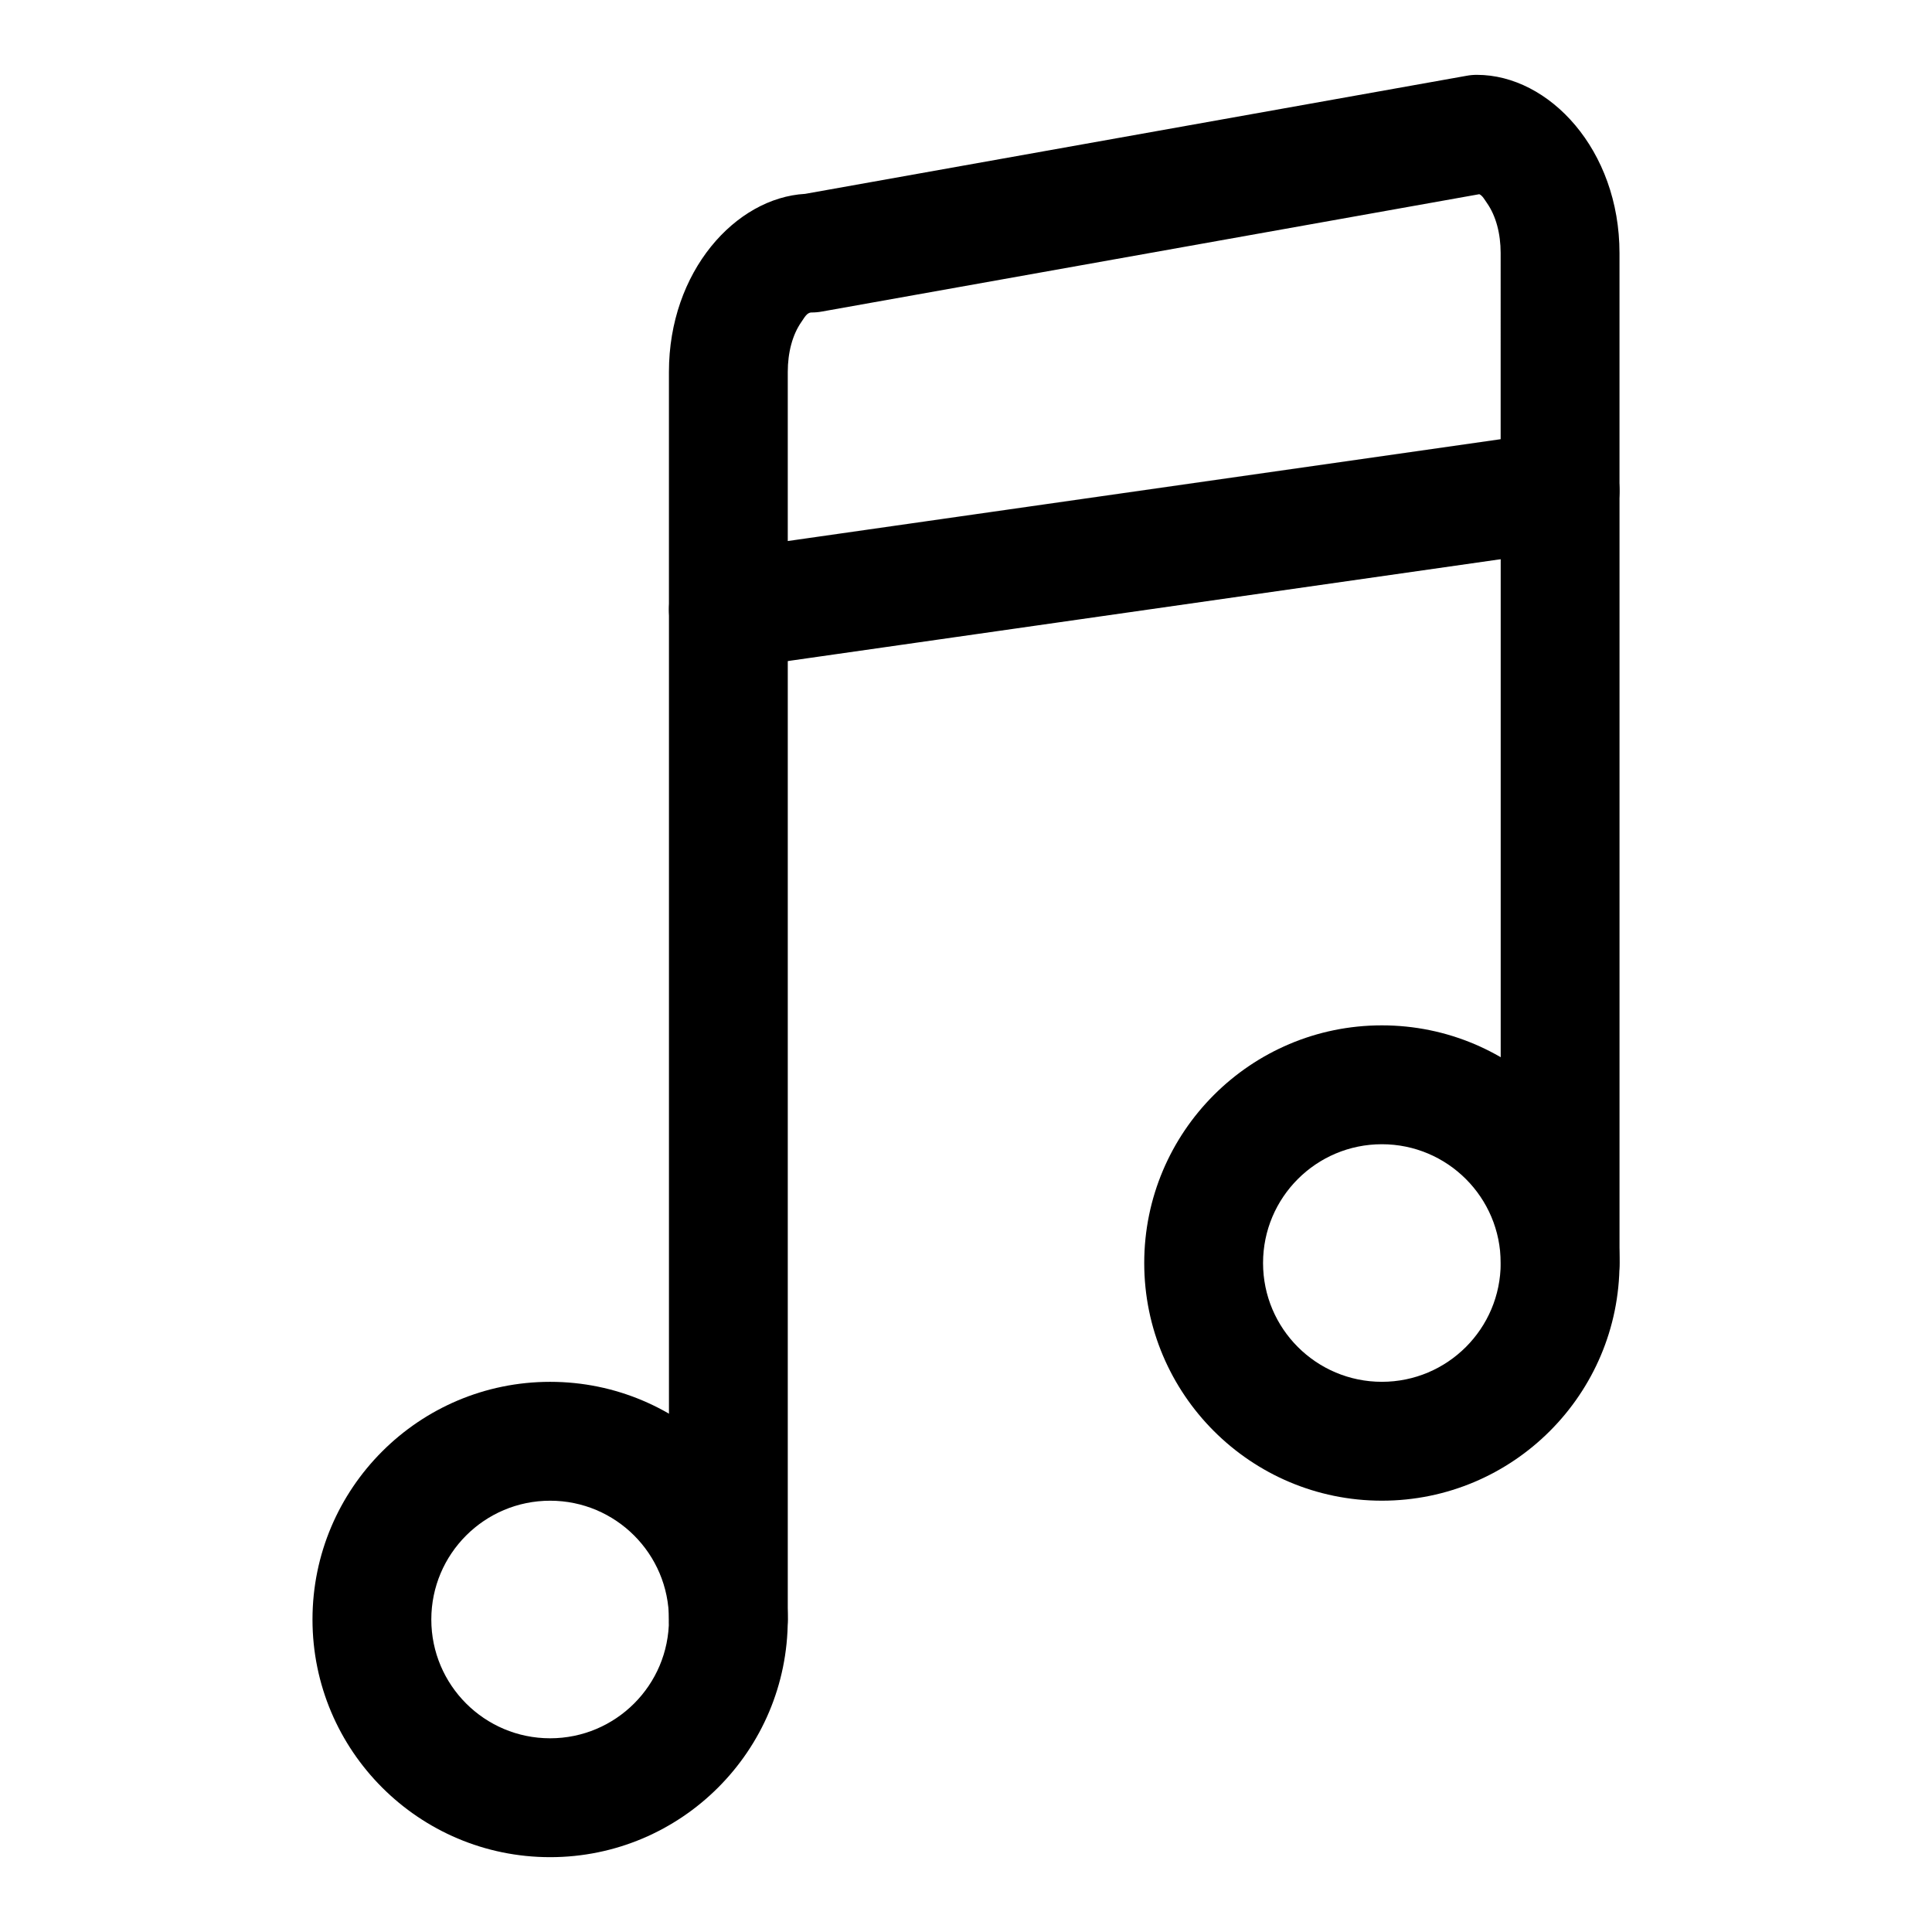
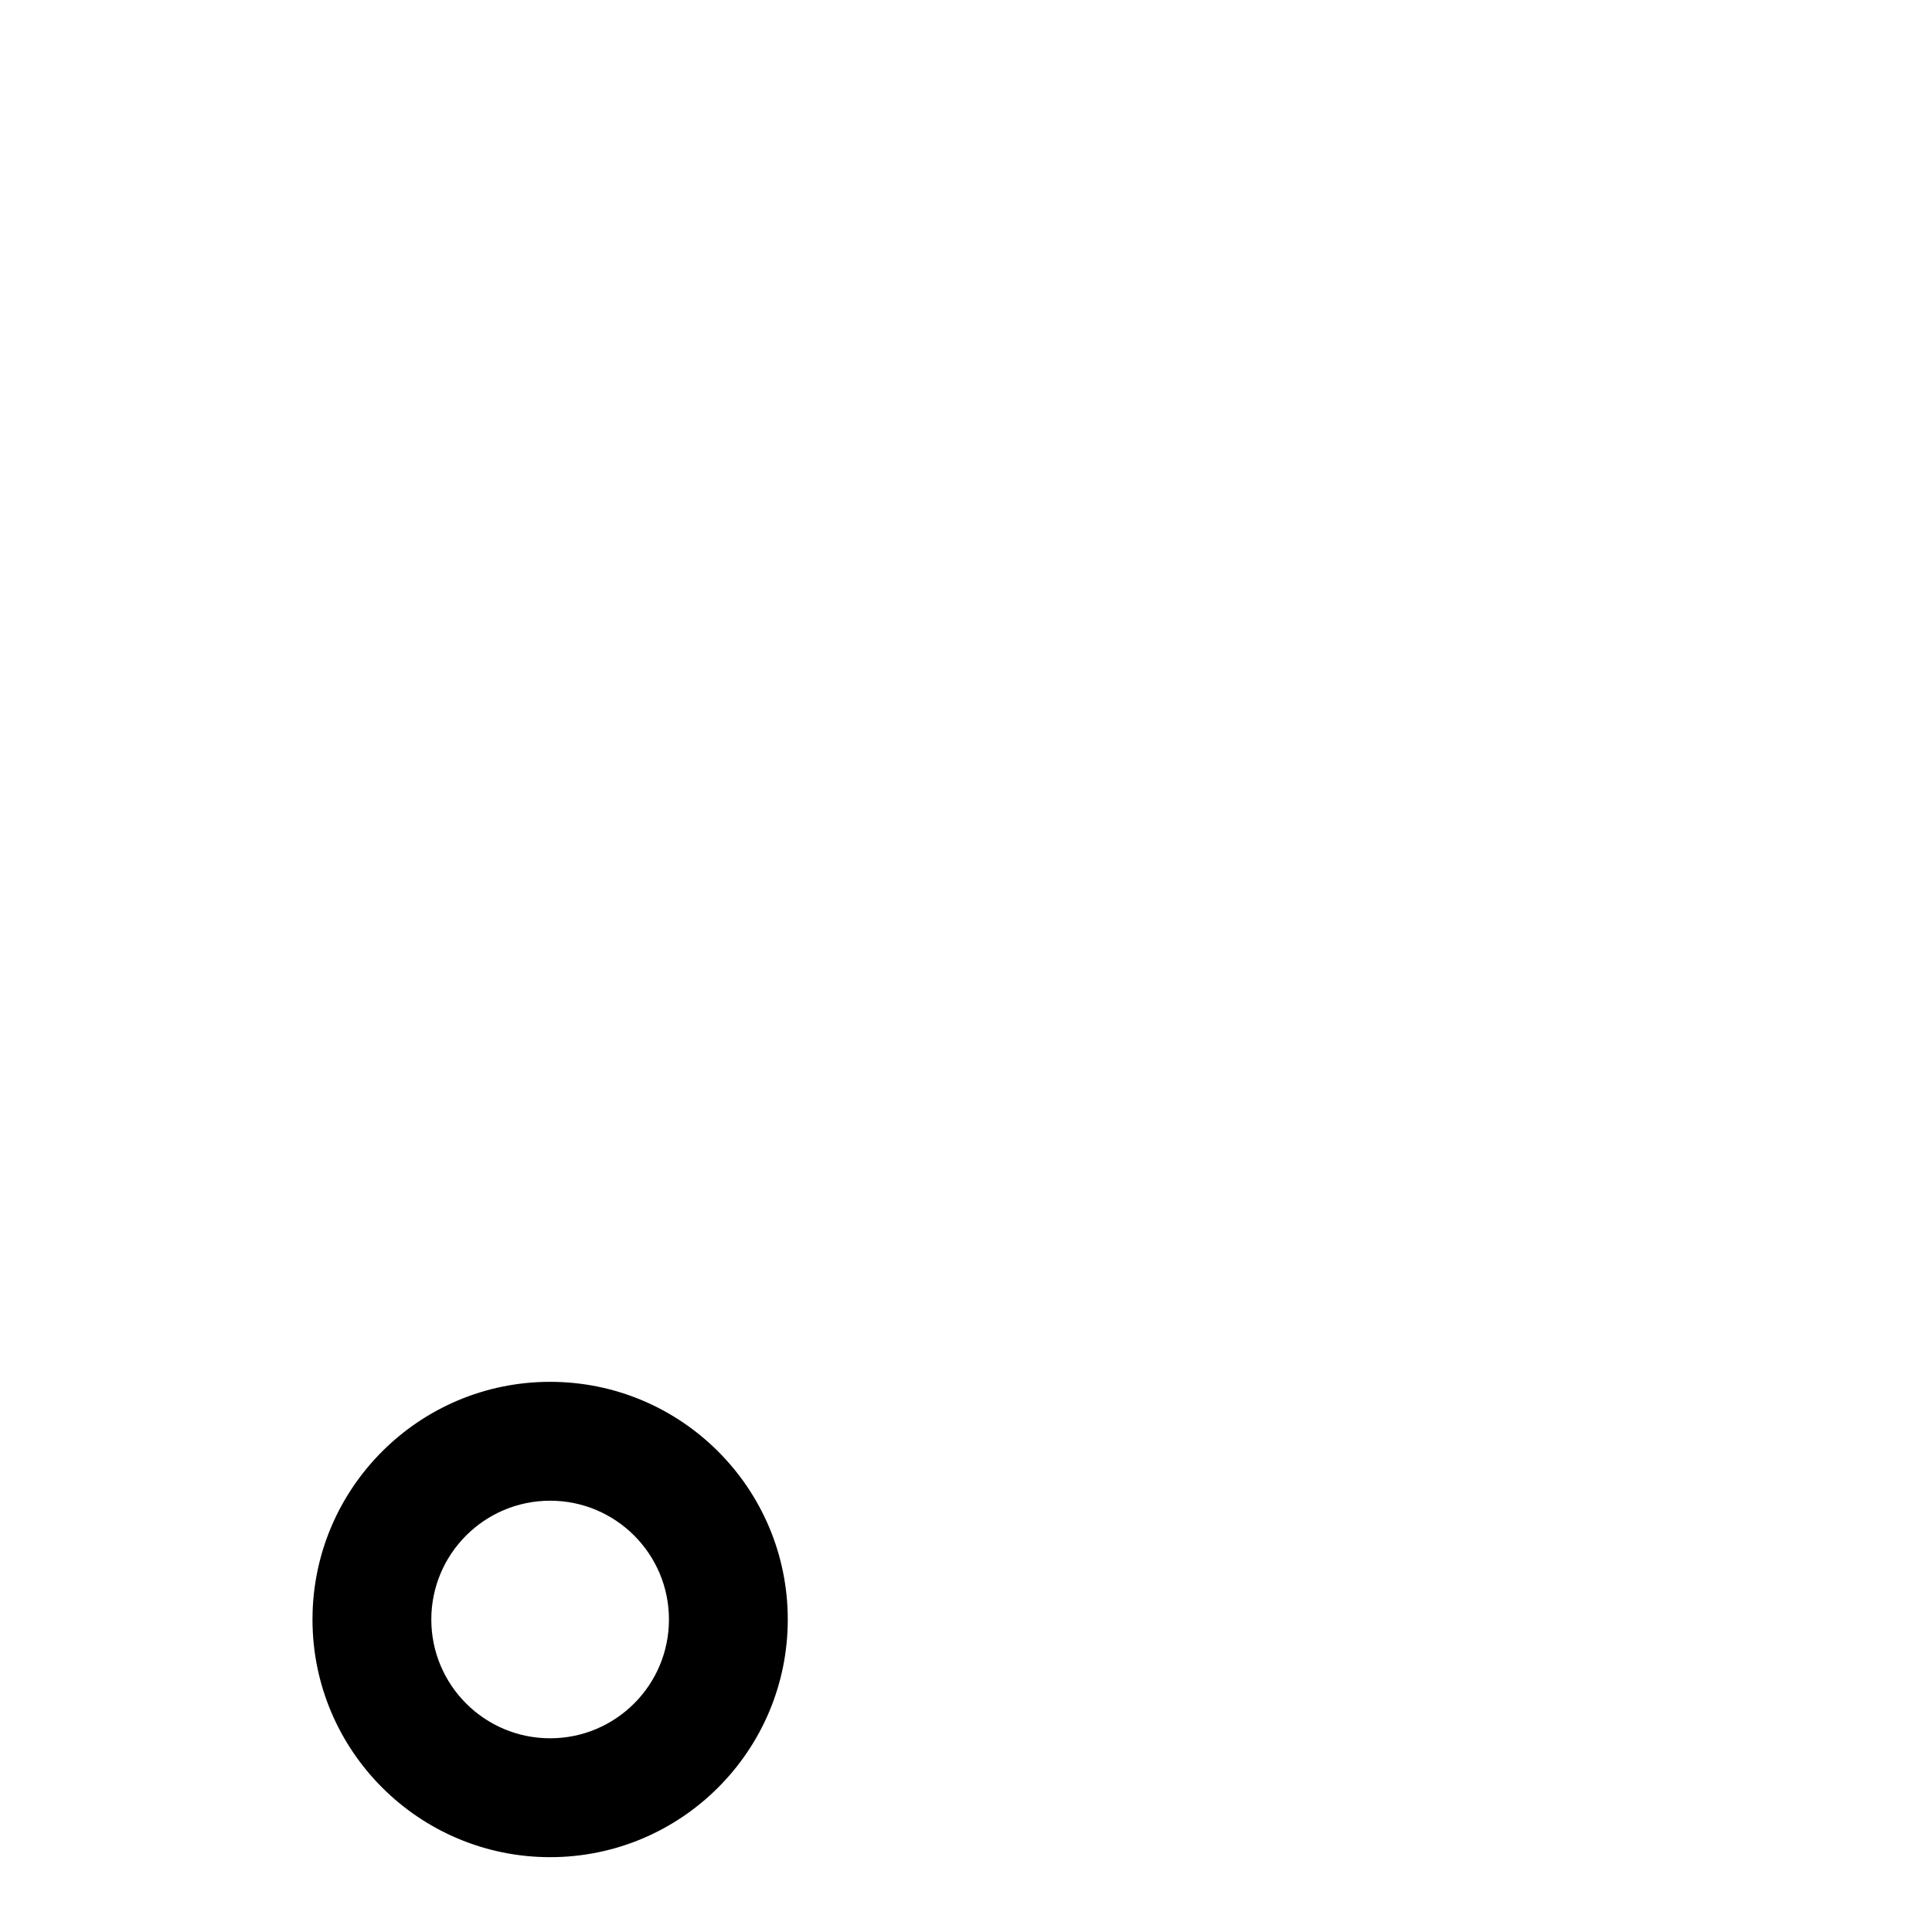
<svg xmlns="http://www.w3.org/2000/svg" fill="#000000" width="800px" height="800px" version="1.1" viewBox="144 144 512 512">
  <g fill-rule="evenodd">
-     <path d="m559.66 289.63c7.762-1.102 13.523-7.746 13.523-15.586v-62.977c0-27.348-18.648-47.234-37.789-47.234-0.926 0-1.852 0.082-2.766 0.254l-175.25 31.285c-18.461 1.039-36.105 20.574-36.105 47.184v62.977c0 4.566 1.984 8.91 5.434 11.887 3.449 2.992 8.023 4.344 12.543 3.699zm-17.973-29.238-188.92 26.988v-44.824c0-5.148 1.246-9.855 3.606-13.227 0.816-1.164 1.453-2.519 2.688-2.519 0.926 0 1.852-0.078 2.769-0.25l174.2-31.094c0.852 0.375 1.391 1.43 2.051 2.375 2.359 3.371 3.606 8.078 3.606 13.227z" />
-     <path d="m321.28 305.54v267.65c0 8.691 7.055 15.742 15.746 15.742 8.691 0 15.742-7.051 15.742-15.742v-267.65c0-8.691-7.051-15.746-15.742-15.746-8.691 0-15.746 7.055-15.746 15.746z" />
-     <path d="m541.7 274.05v204.67c0 8.691 7.055 15.742 15.742 15.742 8.691 0 15.746-7.051 15.746-15.742v-204.67c0-8.691-7.055-15.746-15.746-15.746-8.688 0-15.742 7.055-15.742 15.746z" />
-     <path d="m510.21 415.73c-34.762 0-62.977 28.223-62.977 62.984s28.215 62.984 62.977 62.984 62.977-28.223 62.977-62.984-28.215-62.984-62.977-62.984zm0 31.504c17.383 0 31.488 14.098 31.488 31.48s-14.105 31.48-31.488 31.48c-17.383 0-31.488-14.098-31.488-31.48s14.105-31.48 31.488-31.48z" />
    <path d="m289.79 510.2c-34.762 0-62.977 28.223-62.977 62.984 0 34.762 28.215 62.984 62.977 62.984 34.766 0 62.977-28.223 62.977-62.984 0-34.762-28.211-62.984-62.977-62.984zm0 31.504c17.383 0 31.488 14.098 31.488 31.48 0 17.383-14.105 31.48-31.488 31.48-17.379 0-31.488-14.098-31.488-31.48 0-17.383 14.109-31.48 31.488-31.48z" />
  </g>
</svg>